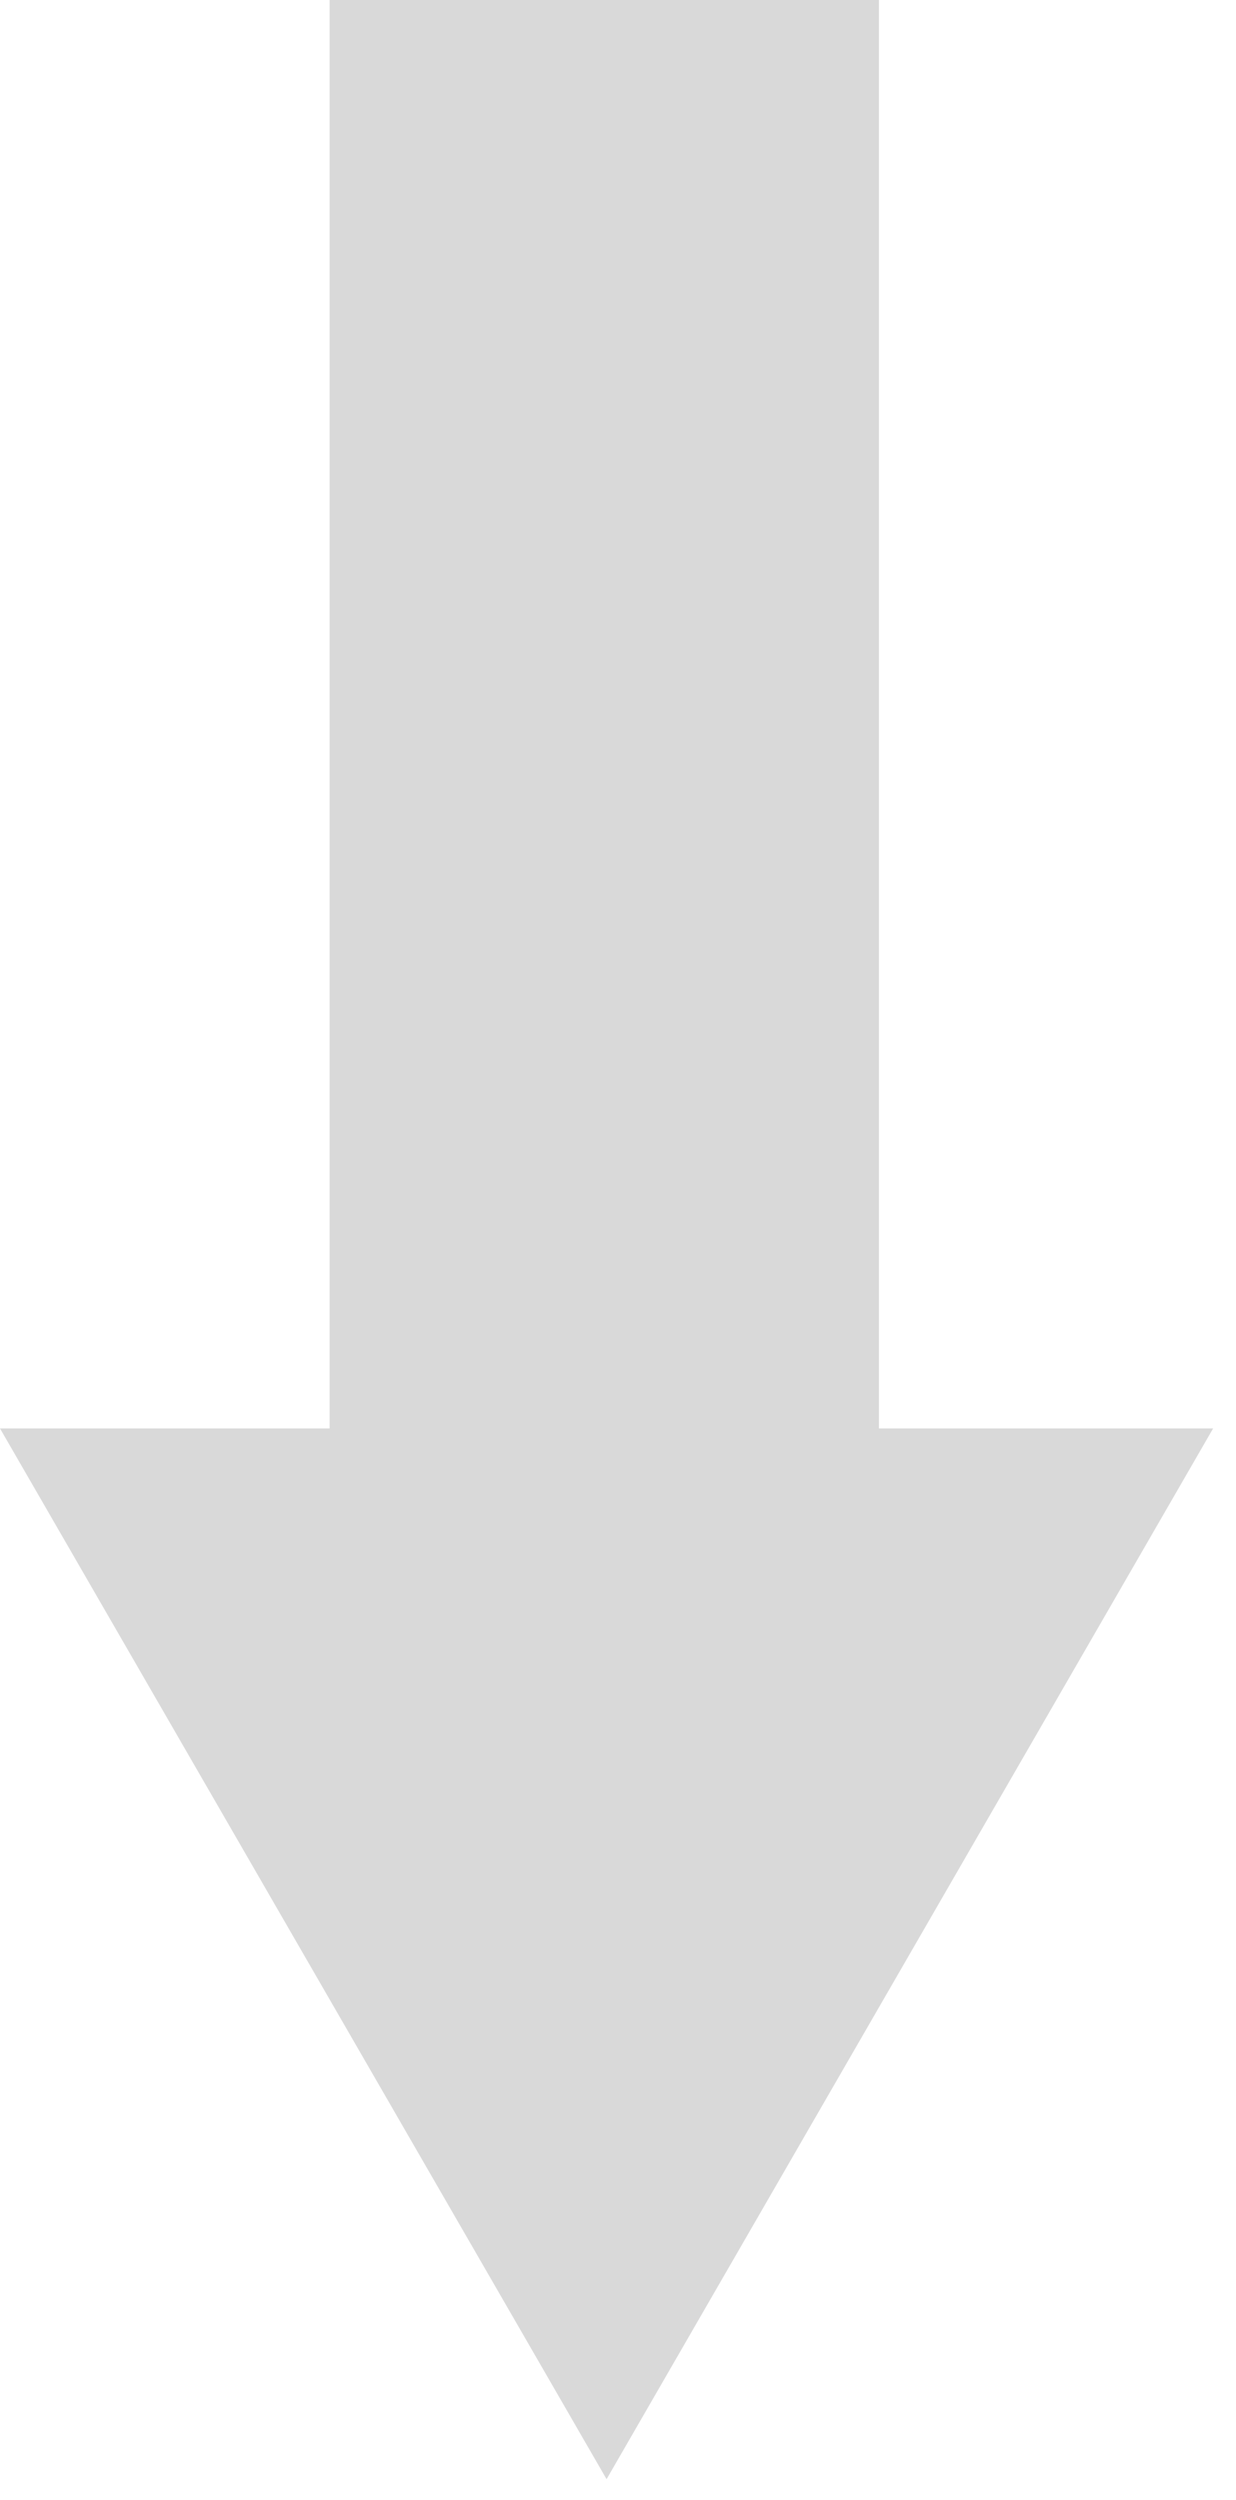
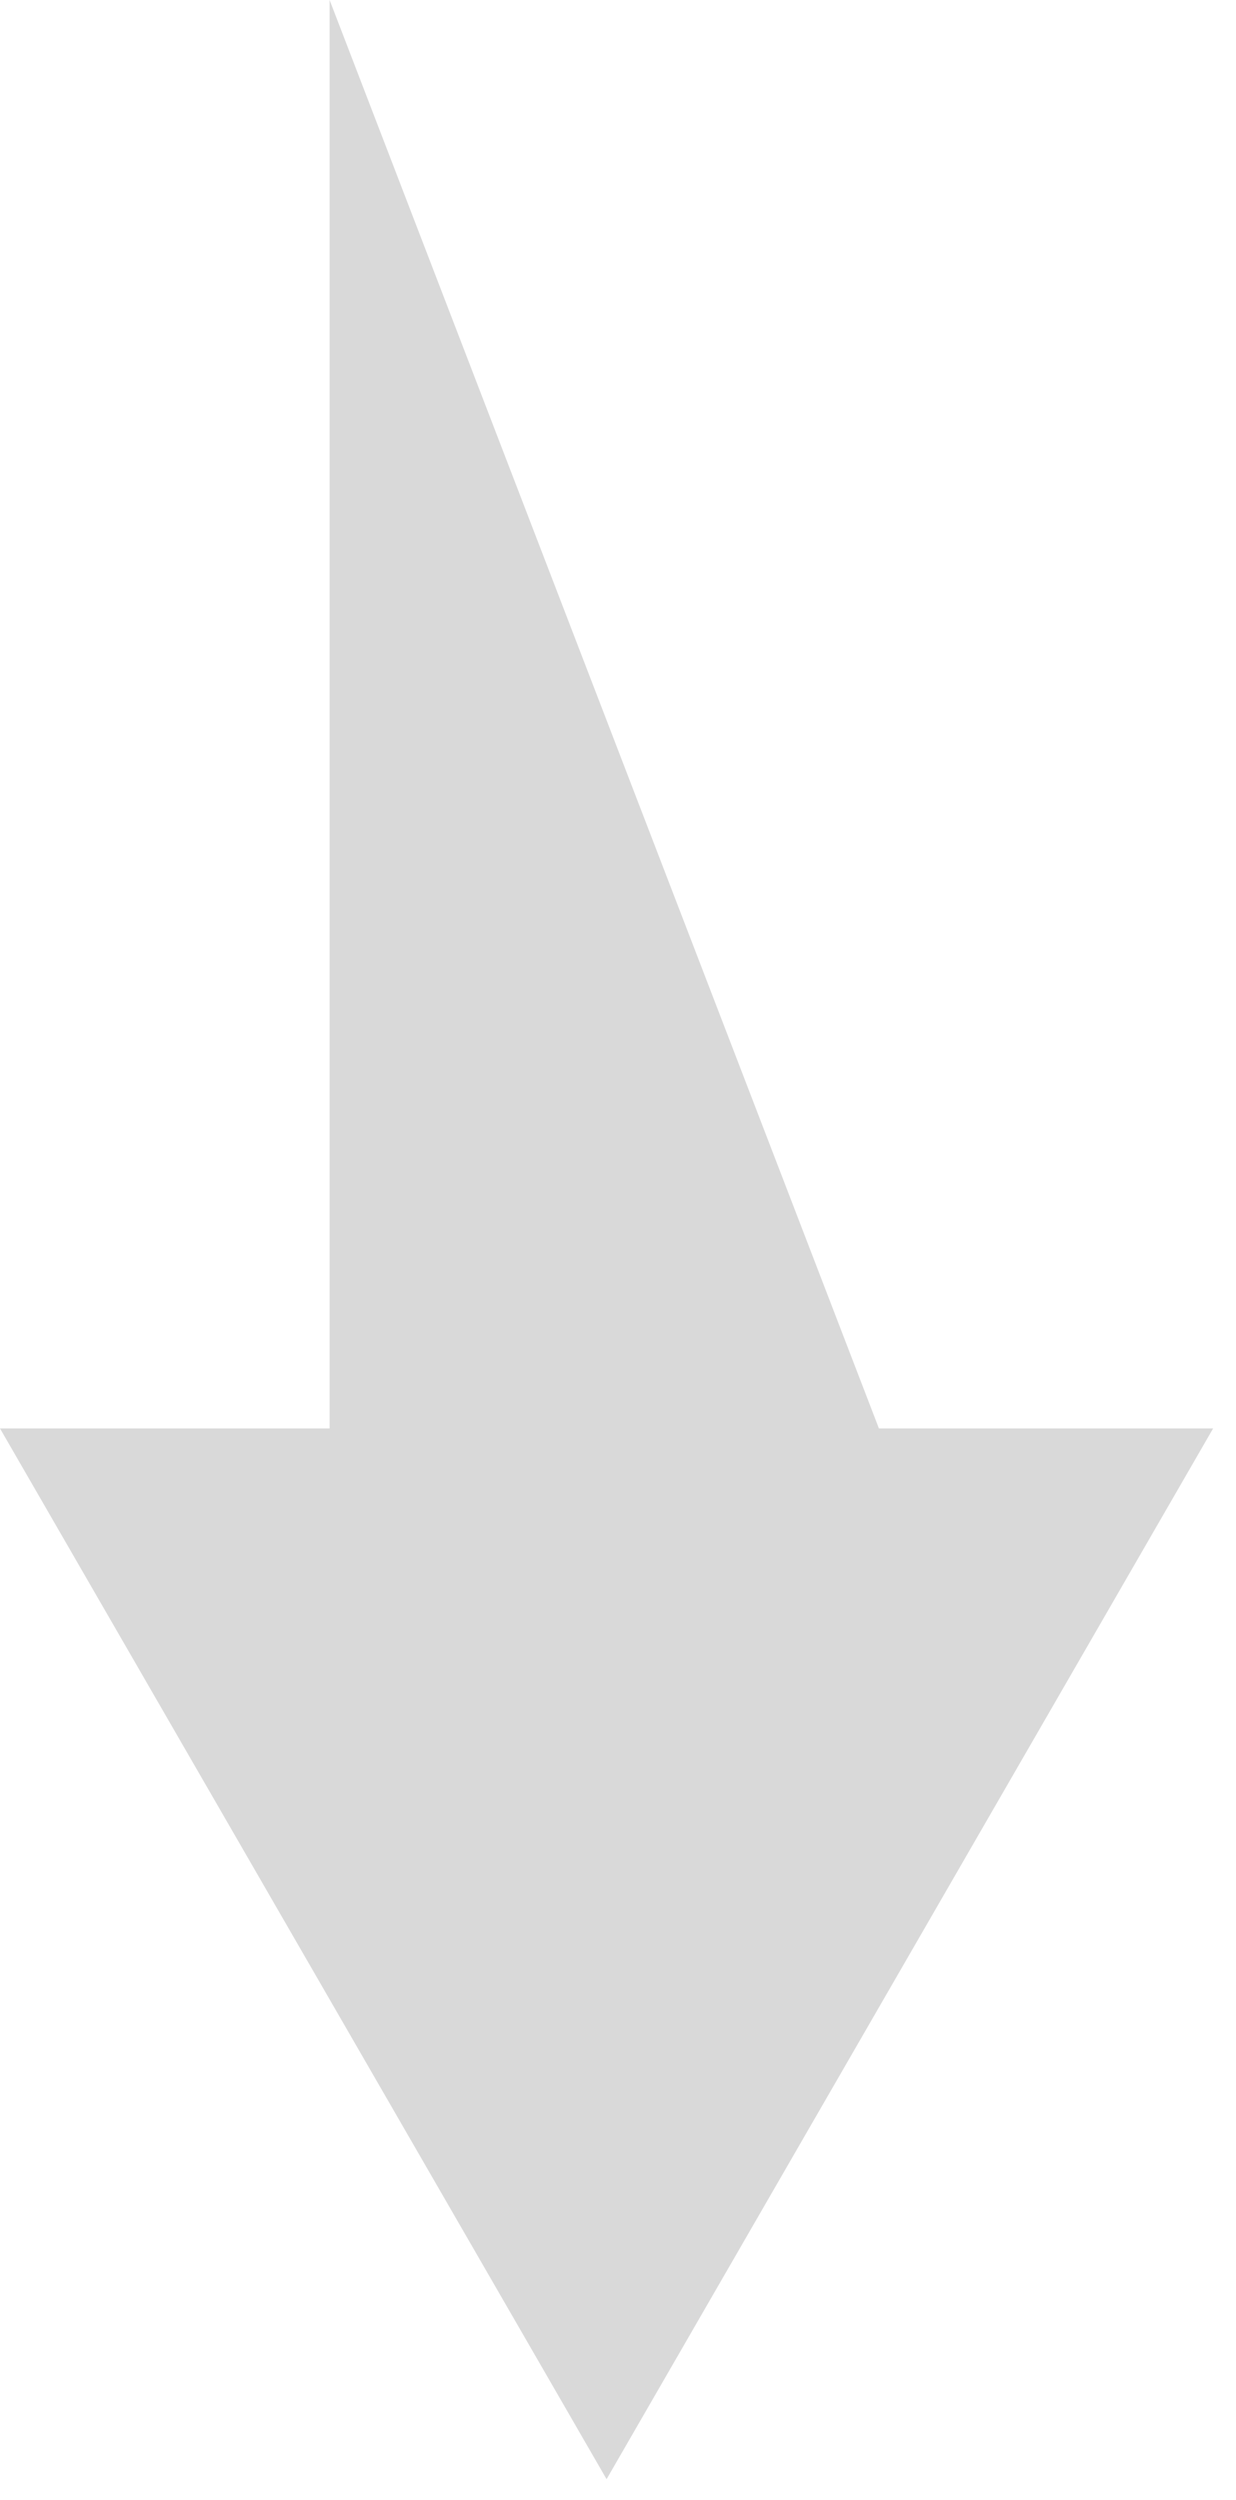
<svg xmlns="http://www.w3.org/2000/svg" width="45" height="91" viewBox="0 0 45 91" fill="none">
-   <path fill-rule="evenodd" clip-rule="evenodd" d="M22.084 90.25L44.167 52L32 52L32 -0L12 -0L12 52L-0 52L22.084 90.25Z" fill="#D9D9D9" />
+   <path fill-rule="evenodd" clip-rule="evenodd" d="M22.084 90.25L44.167 52L32 52L12 -0L12 52L-0 52L22.084 90.25Z" fill="#D9D9D9" />
</svg>